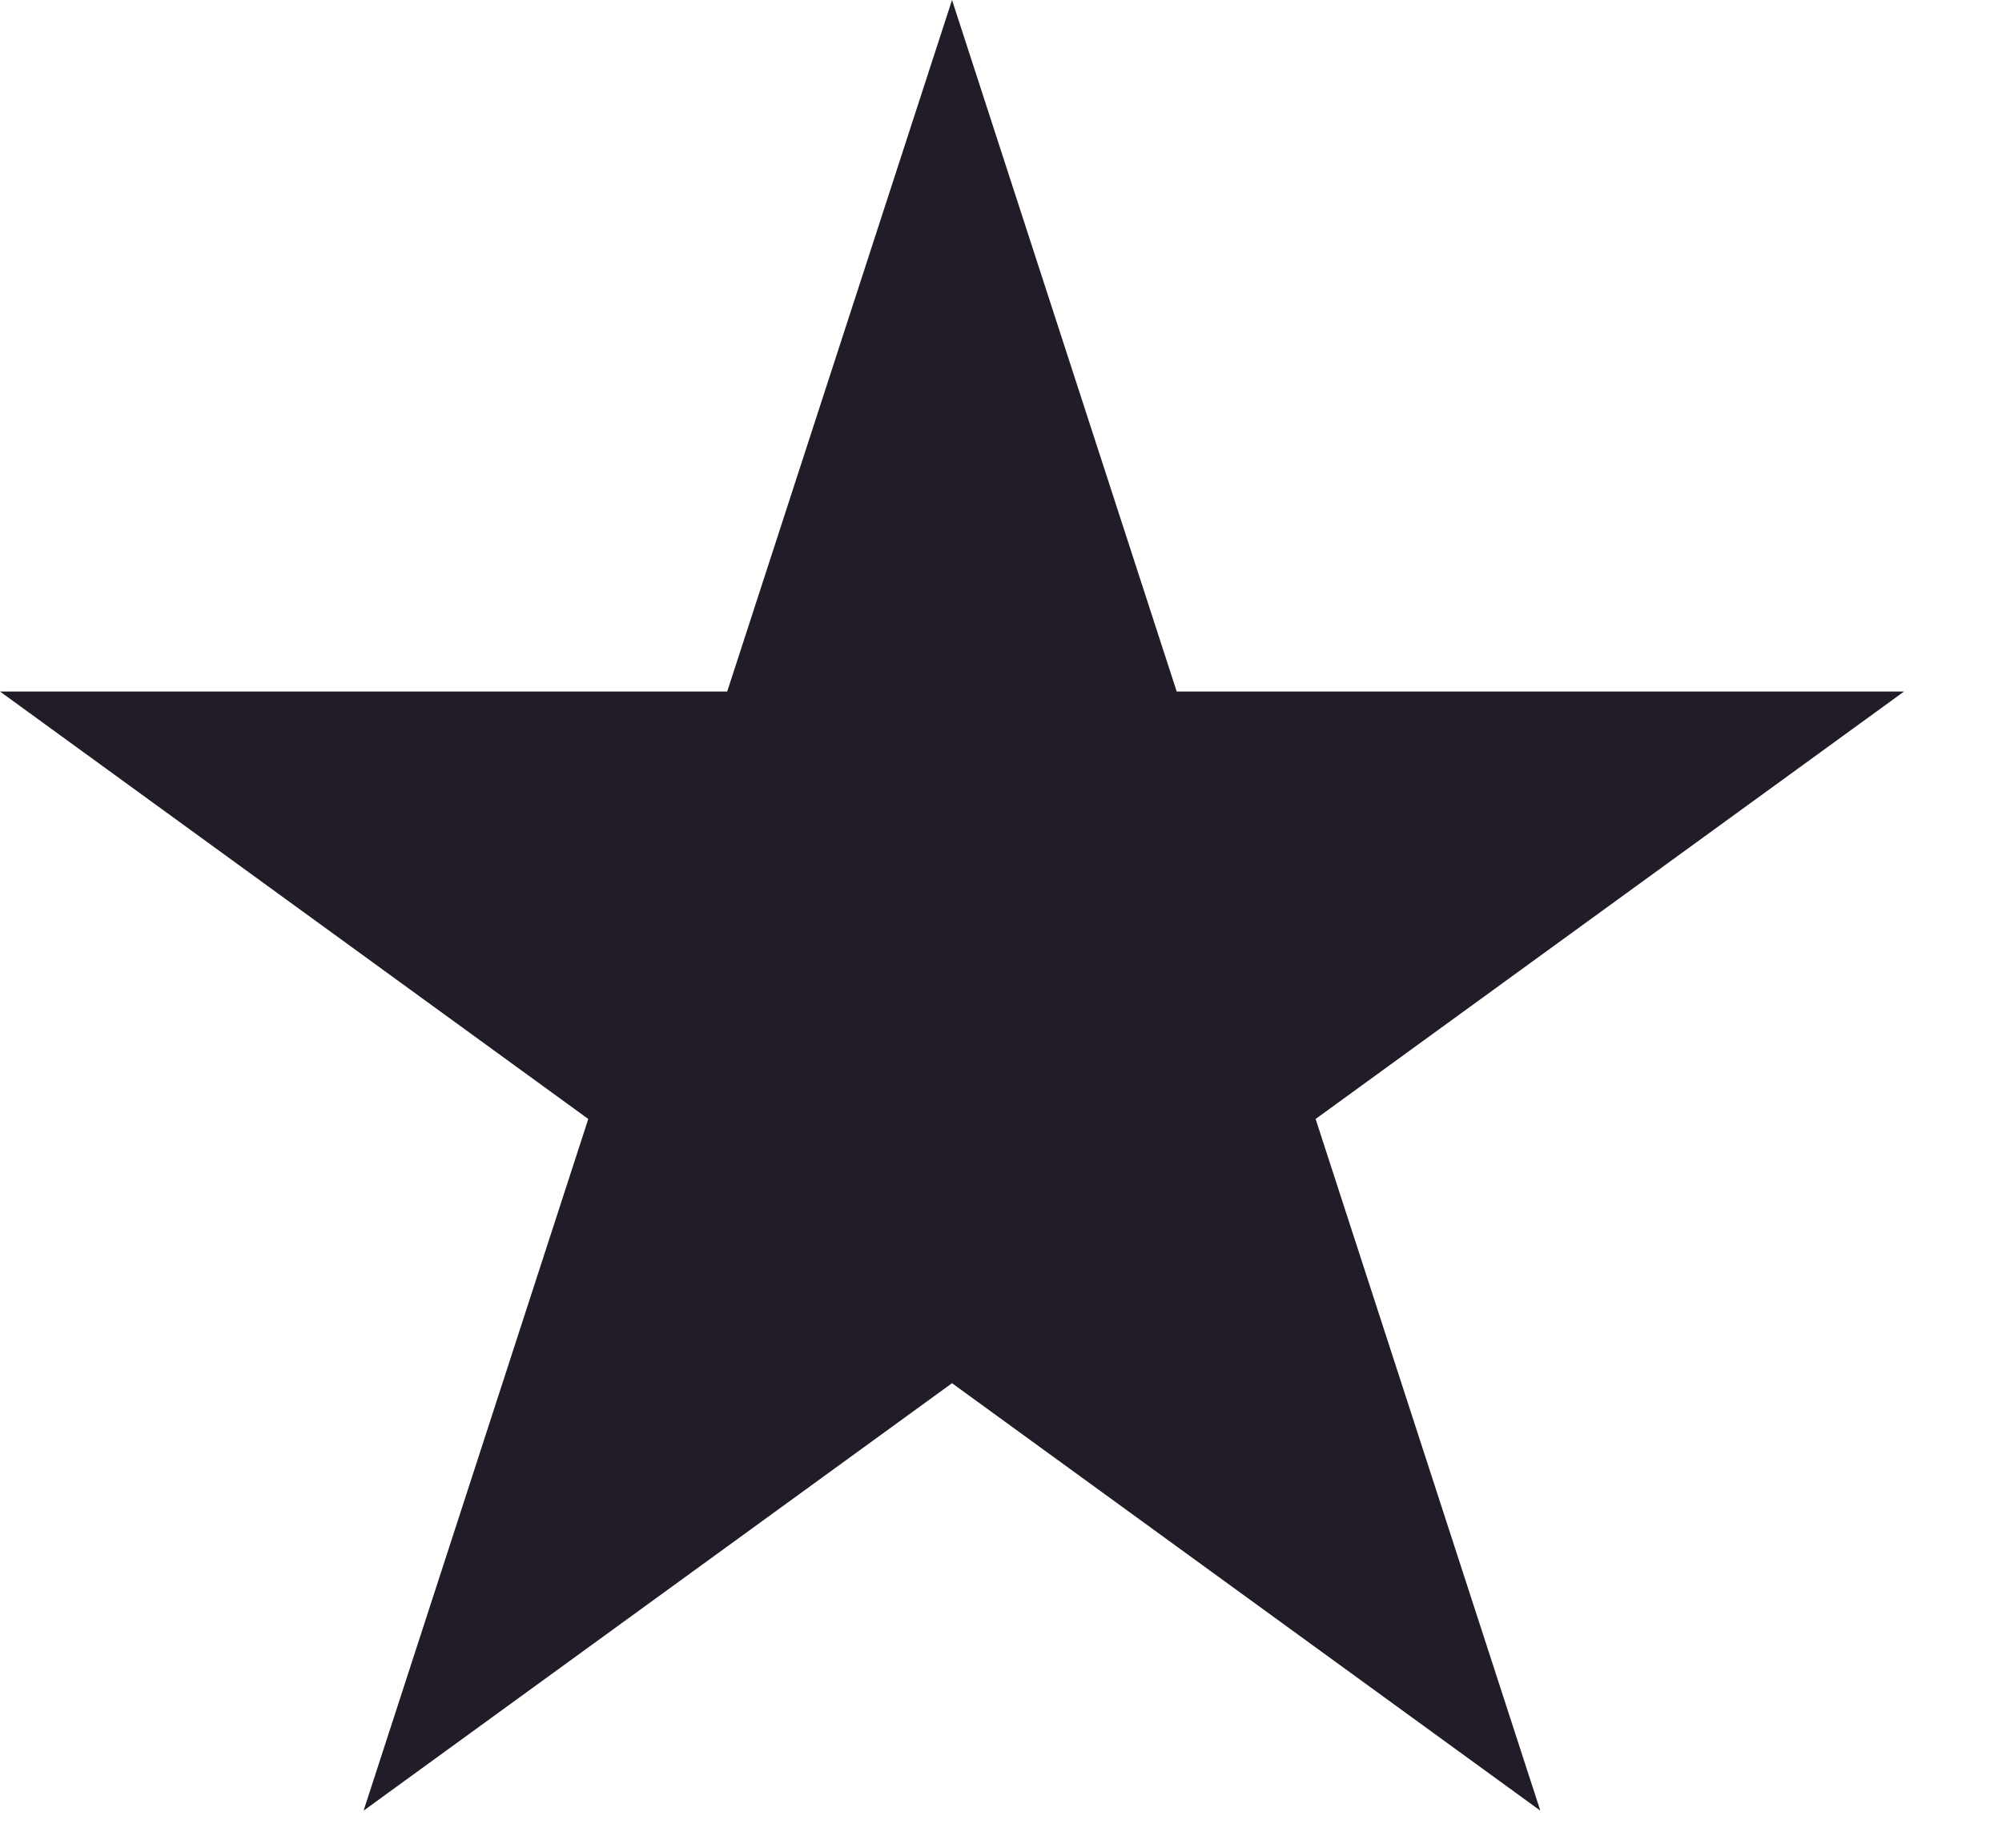
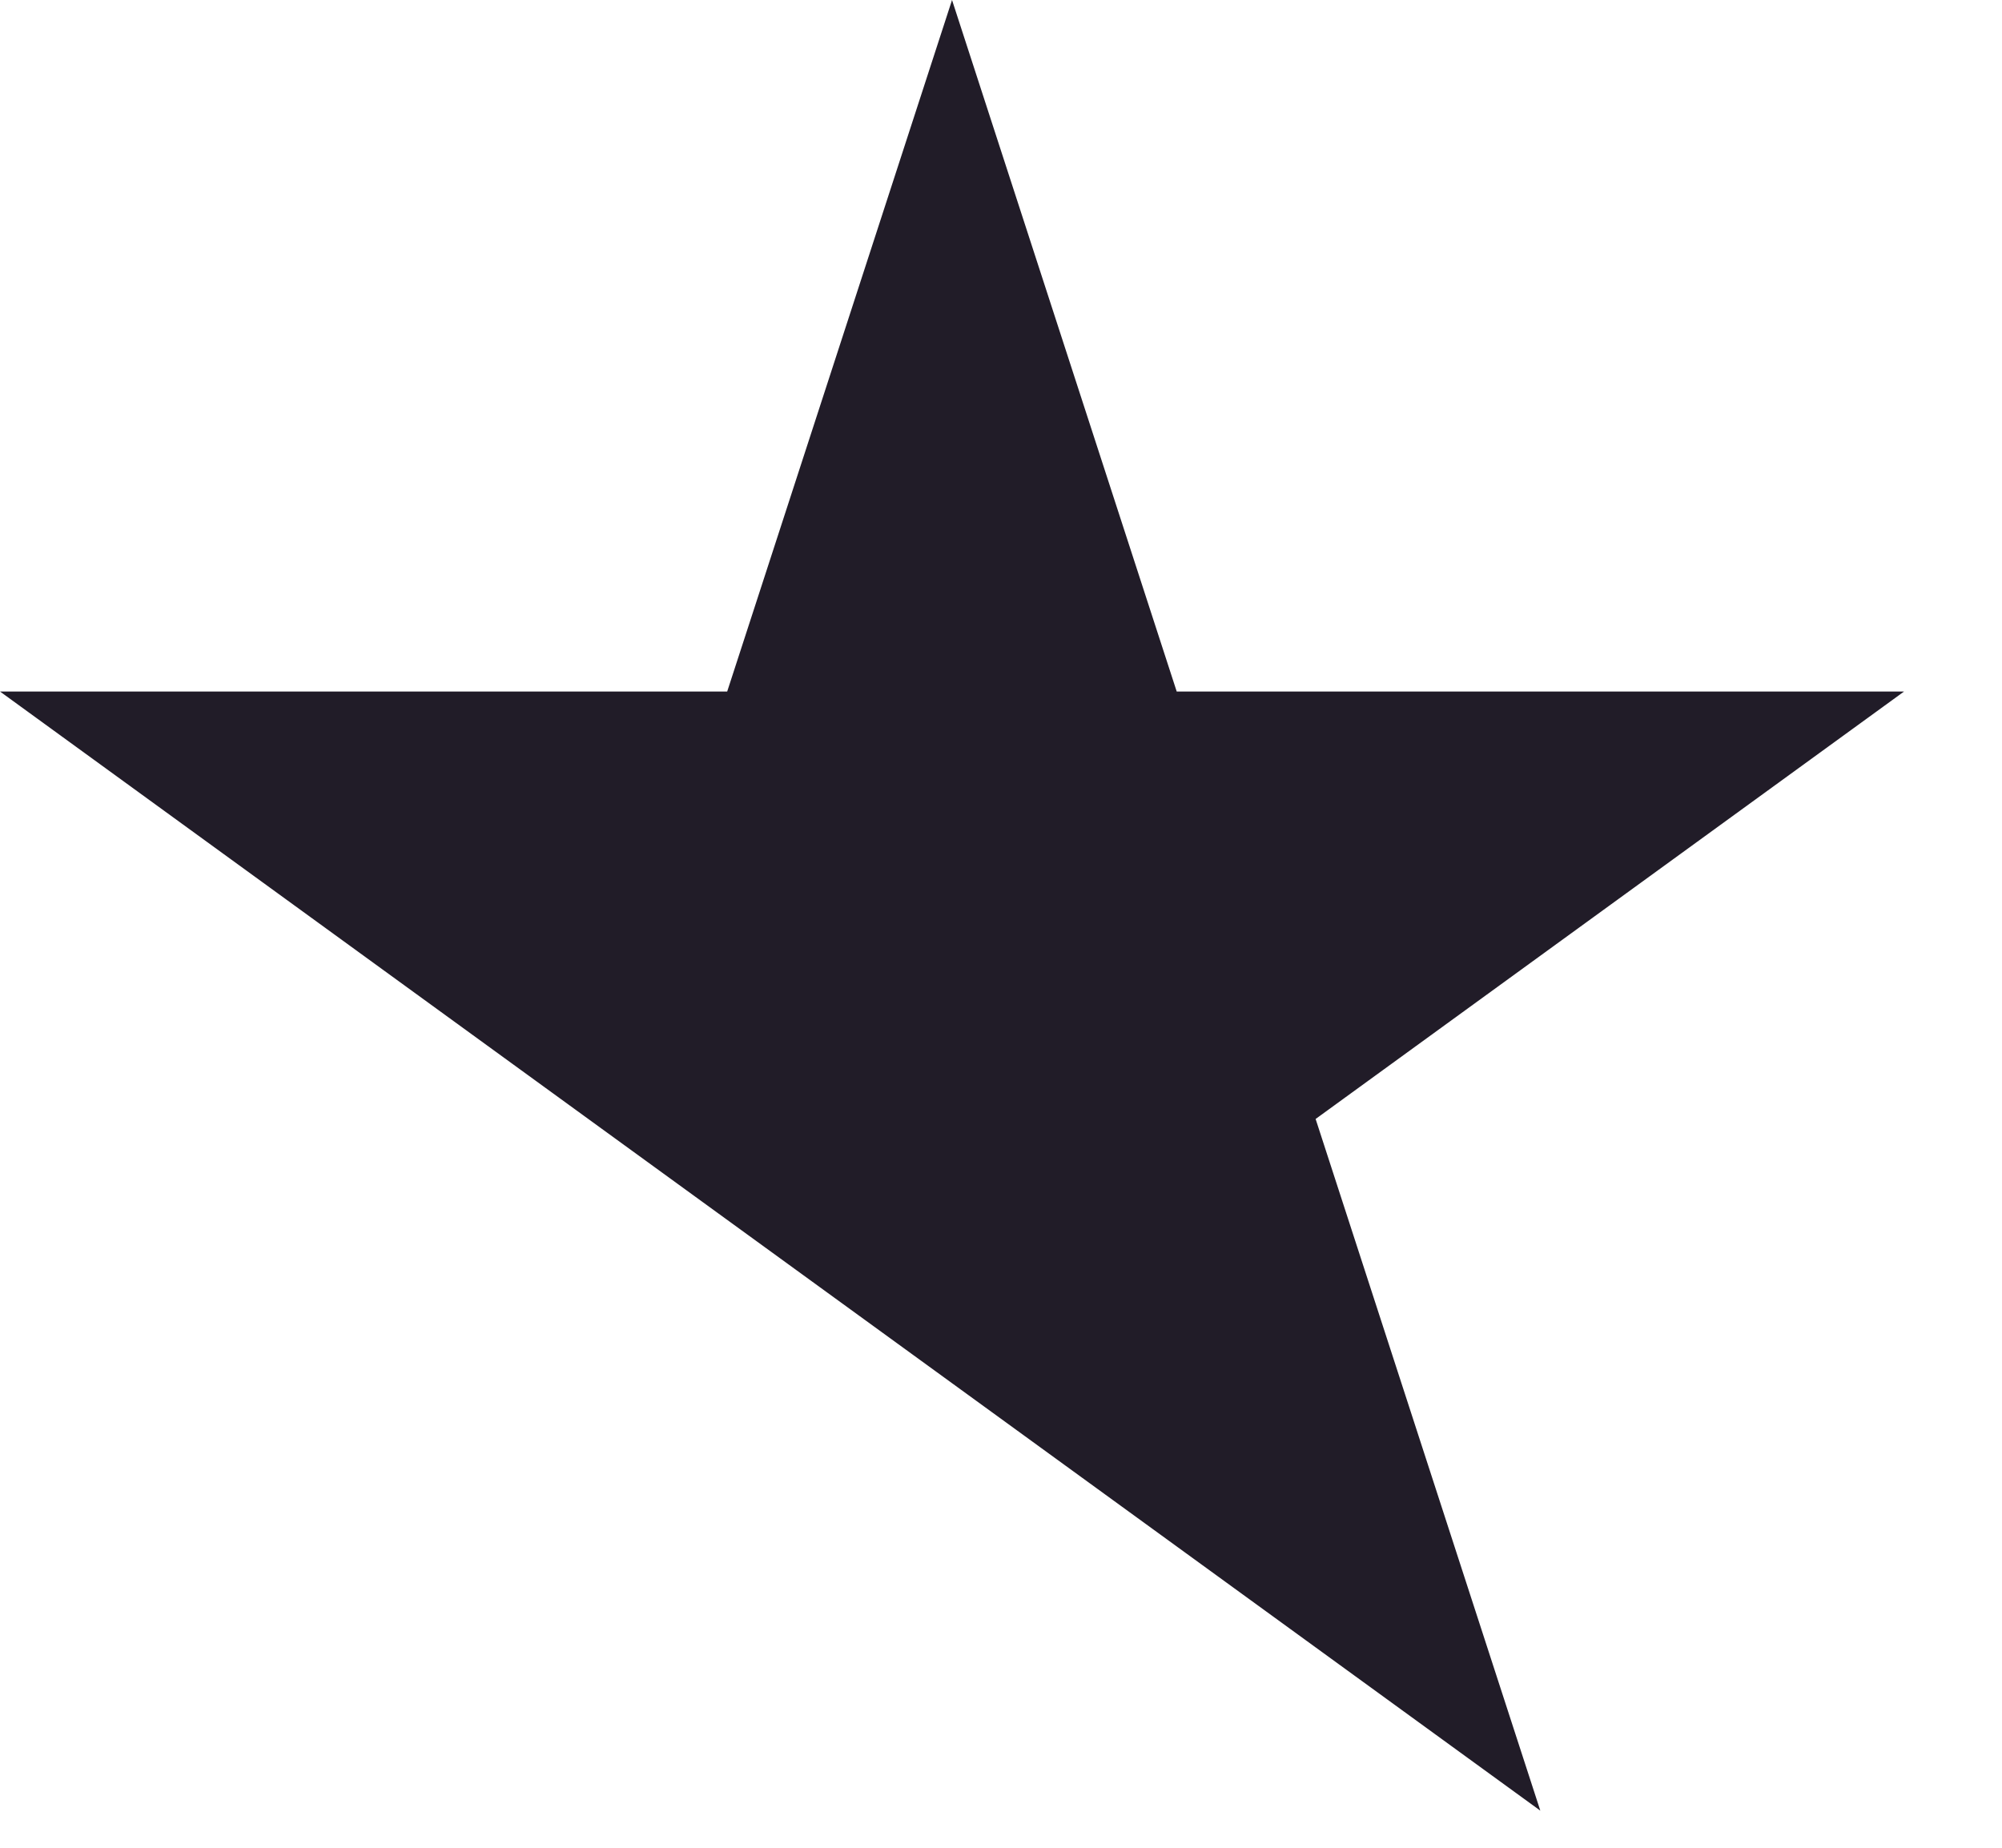
<svg xmlns="http://www.w3.org/2000/svg" width="13" height="12" viewBox="0 0 13 12" fill="none">
-   <path d="M6.182 0L7.641 4.491H12.364L8.543 7.267L10.002 11.759L6.182 8.983L2.361 11.759L3.82 7.267L-0 4.491H4.722L6.182 0Z" fill="#211C28" />
+   <path d="M6.182 0L7.641 4.491H12.364L8.543 7.267L10.002 11.759L6.182 8.983L3.82 7.267L-0 4.491H4.722L6.182 0Z" fill="#211C28" />
</svg>